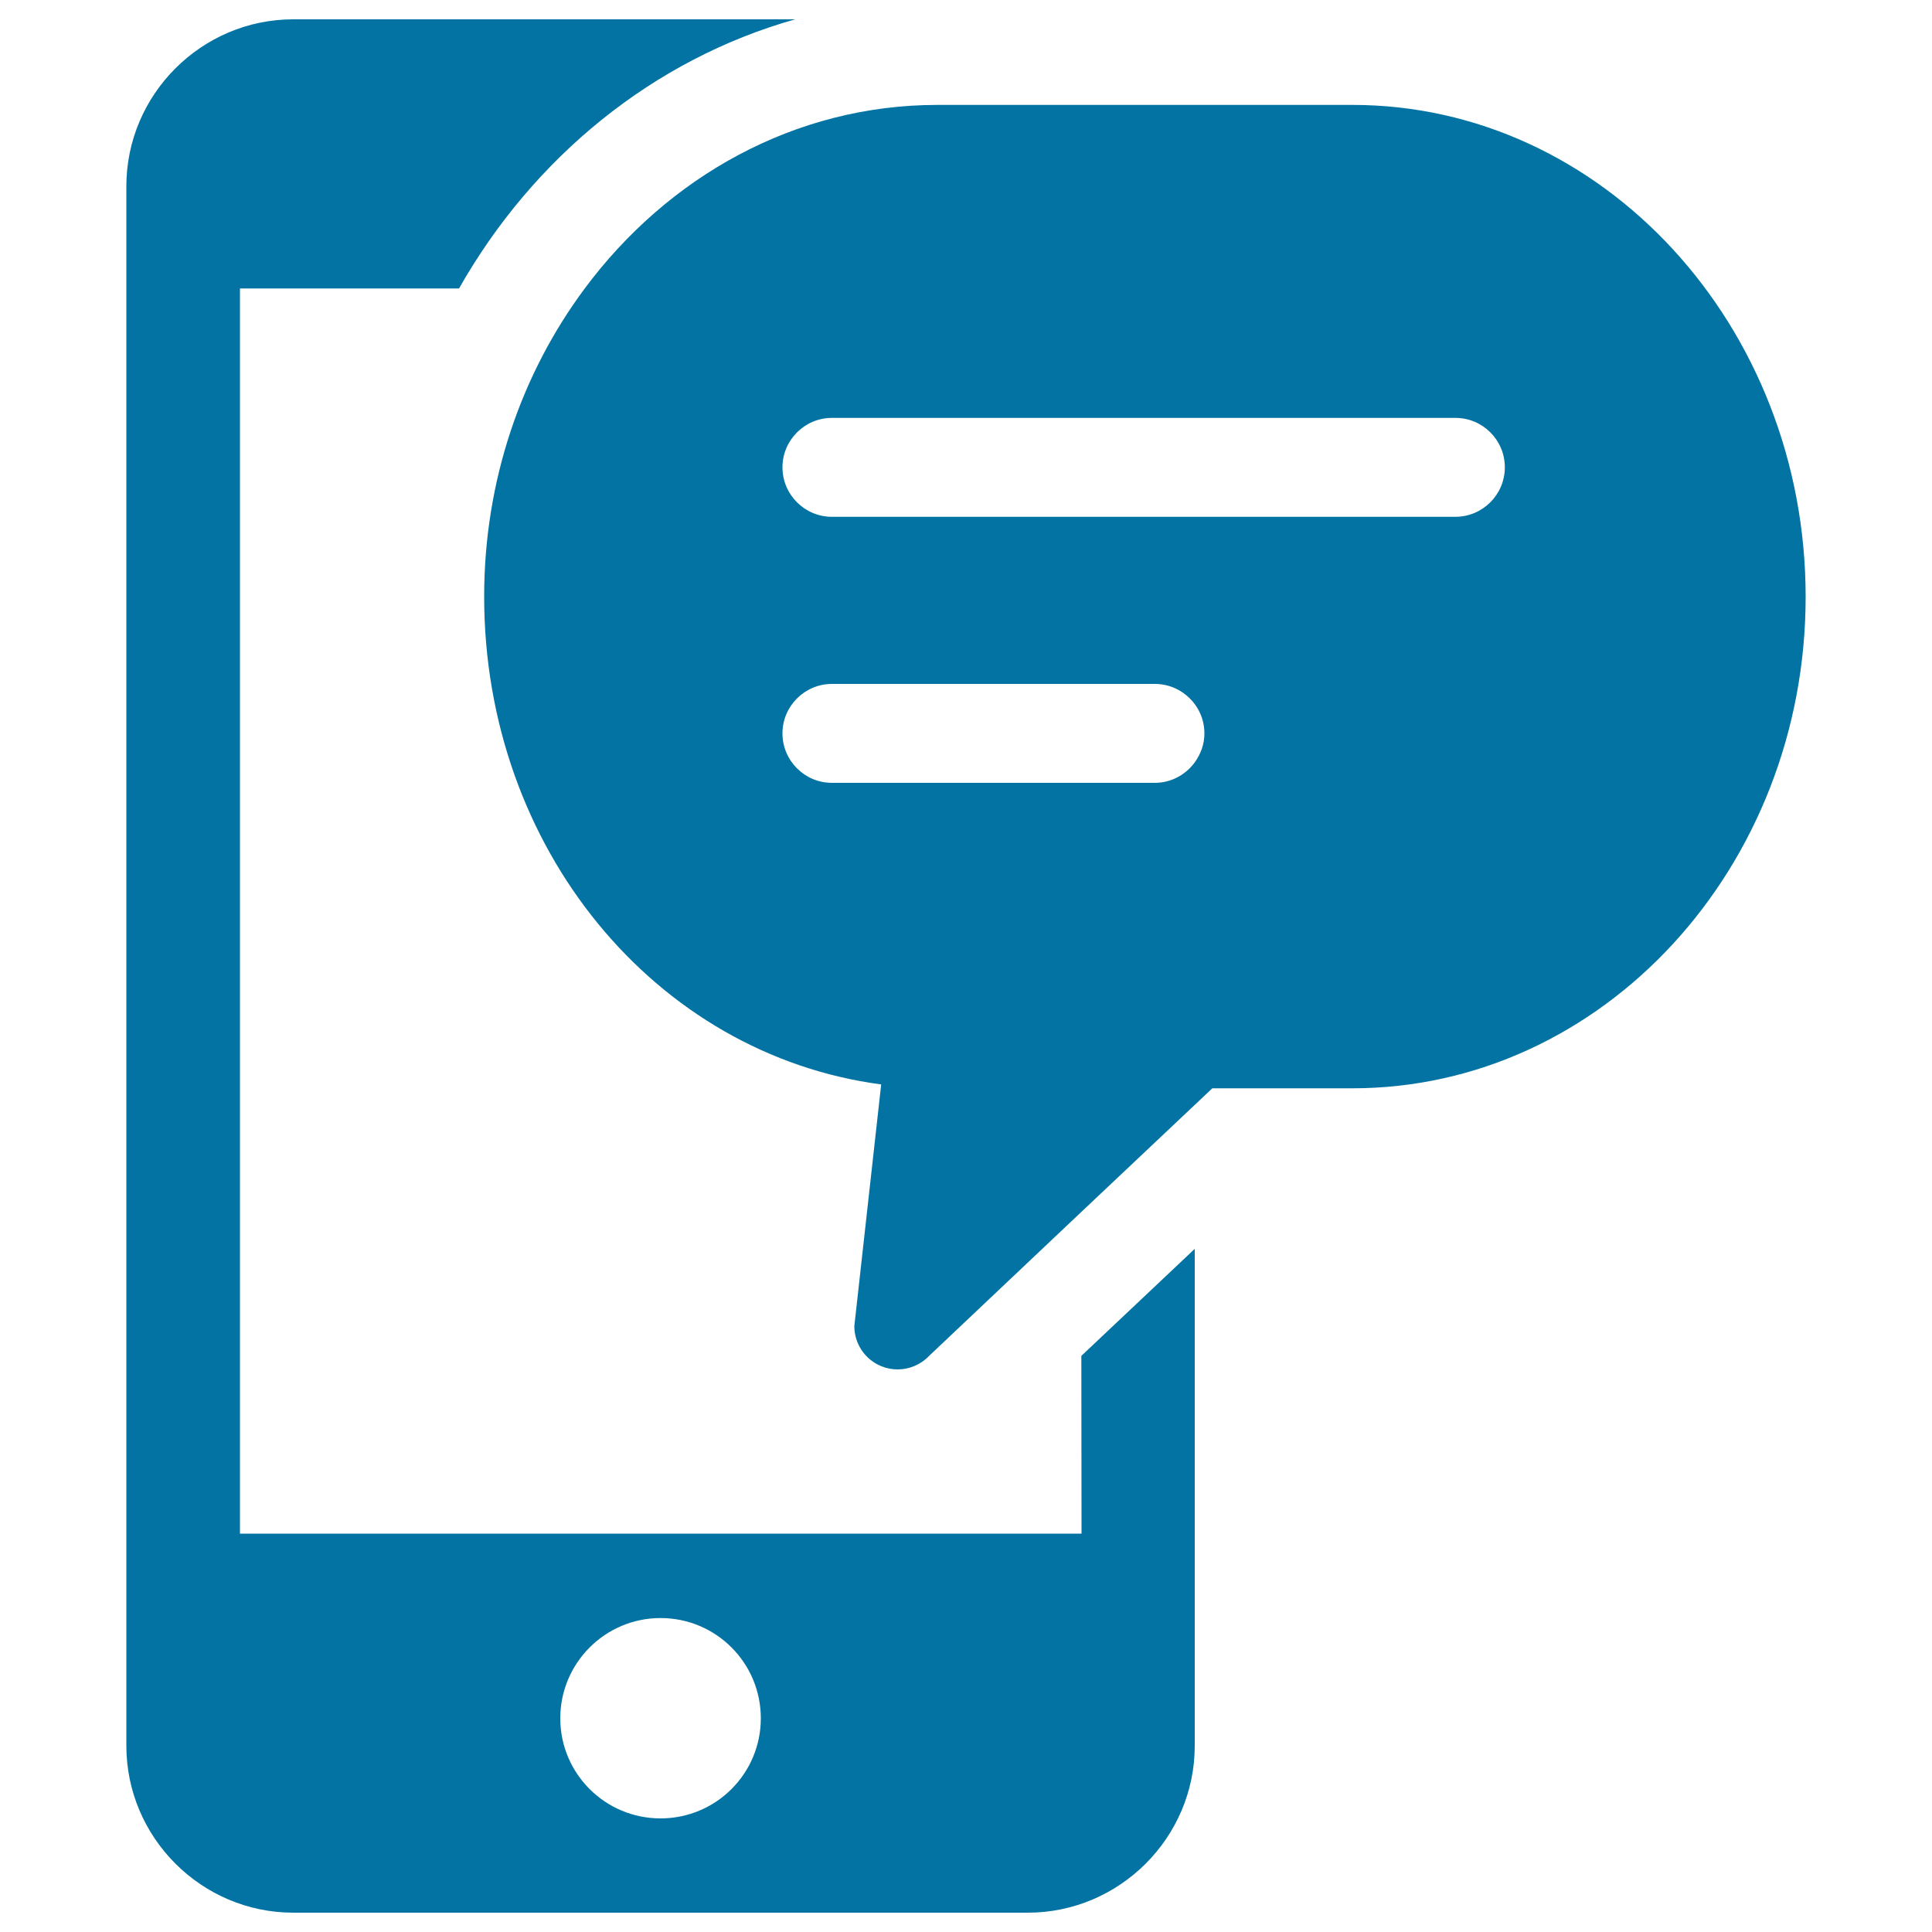
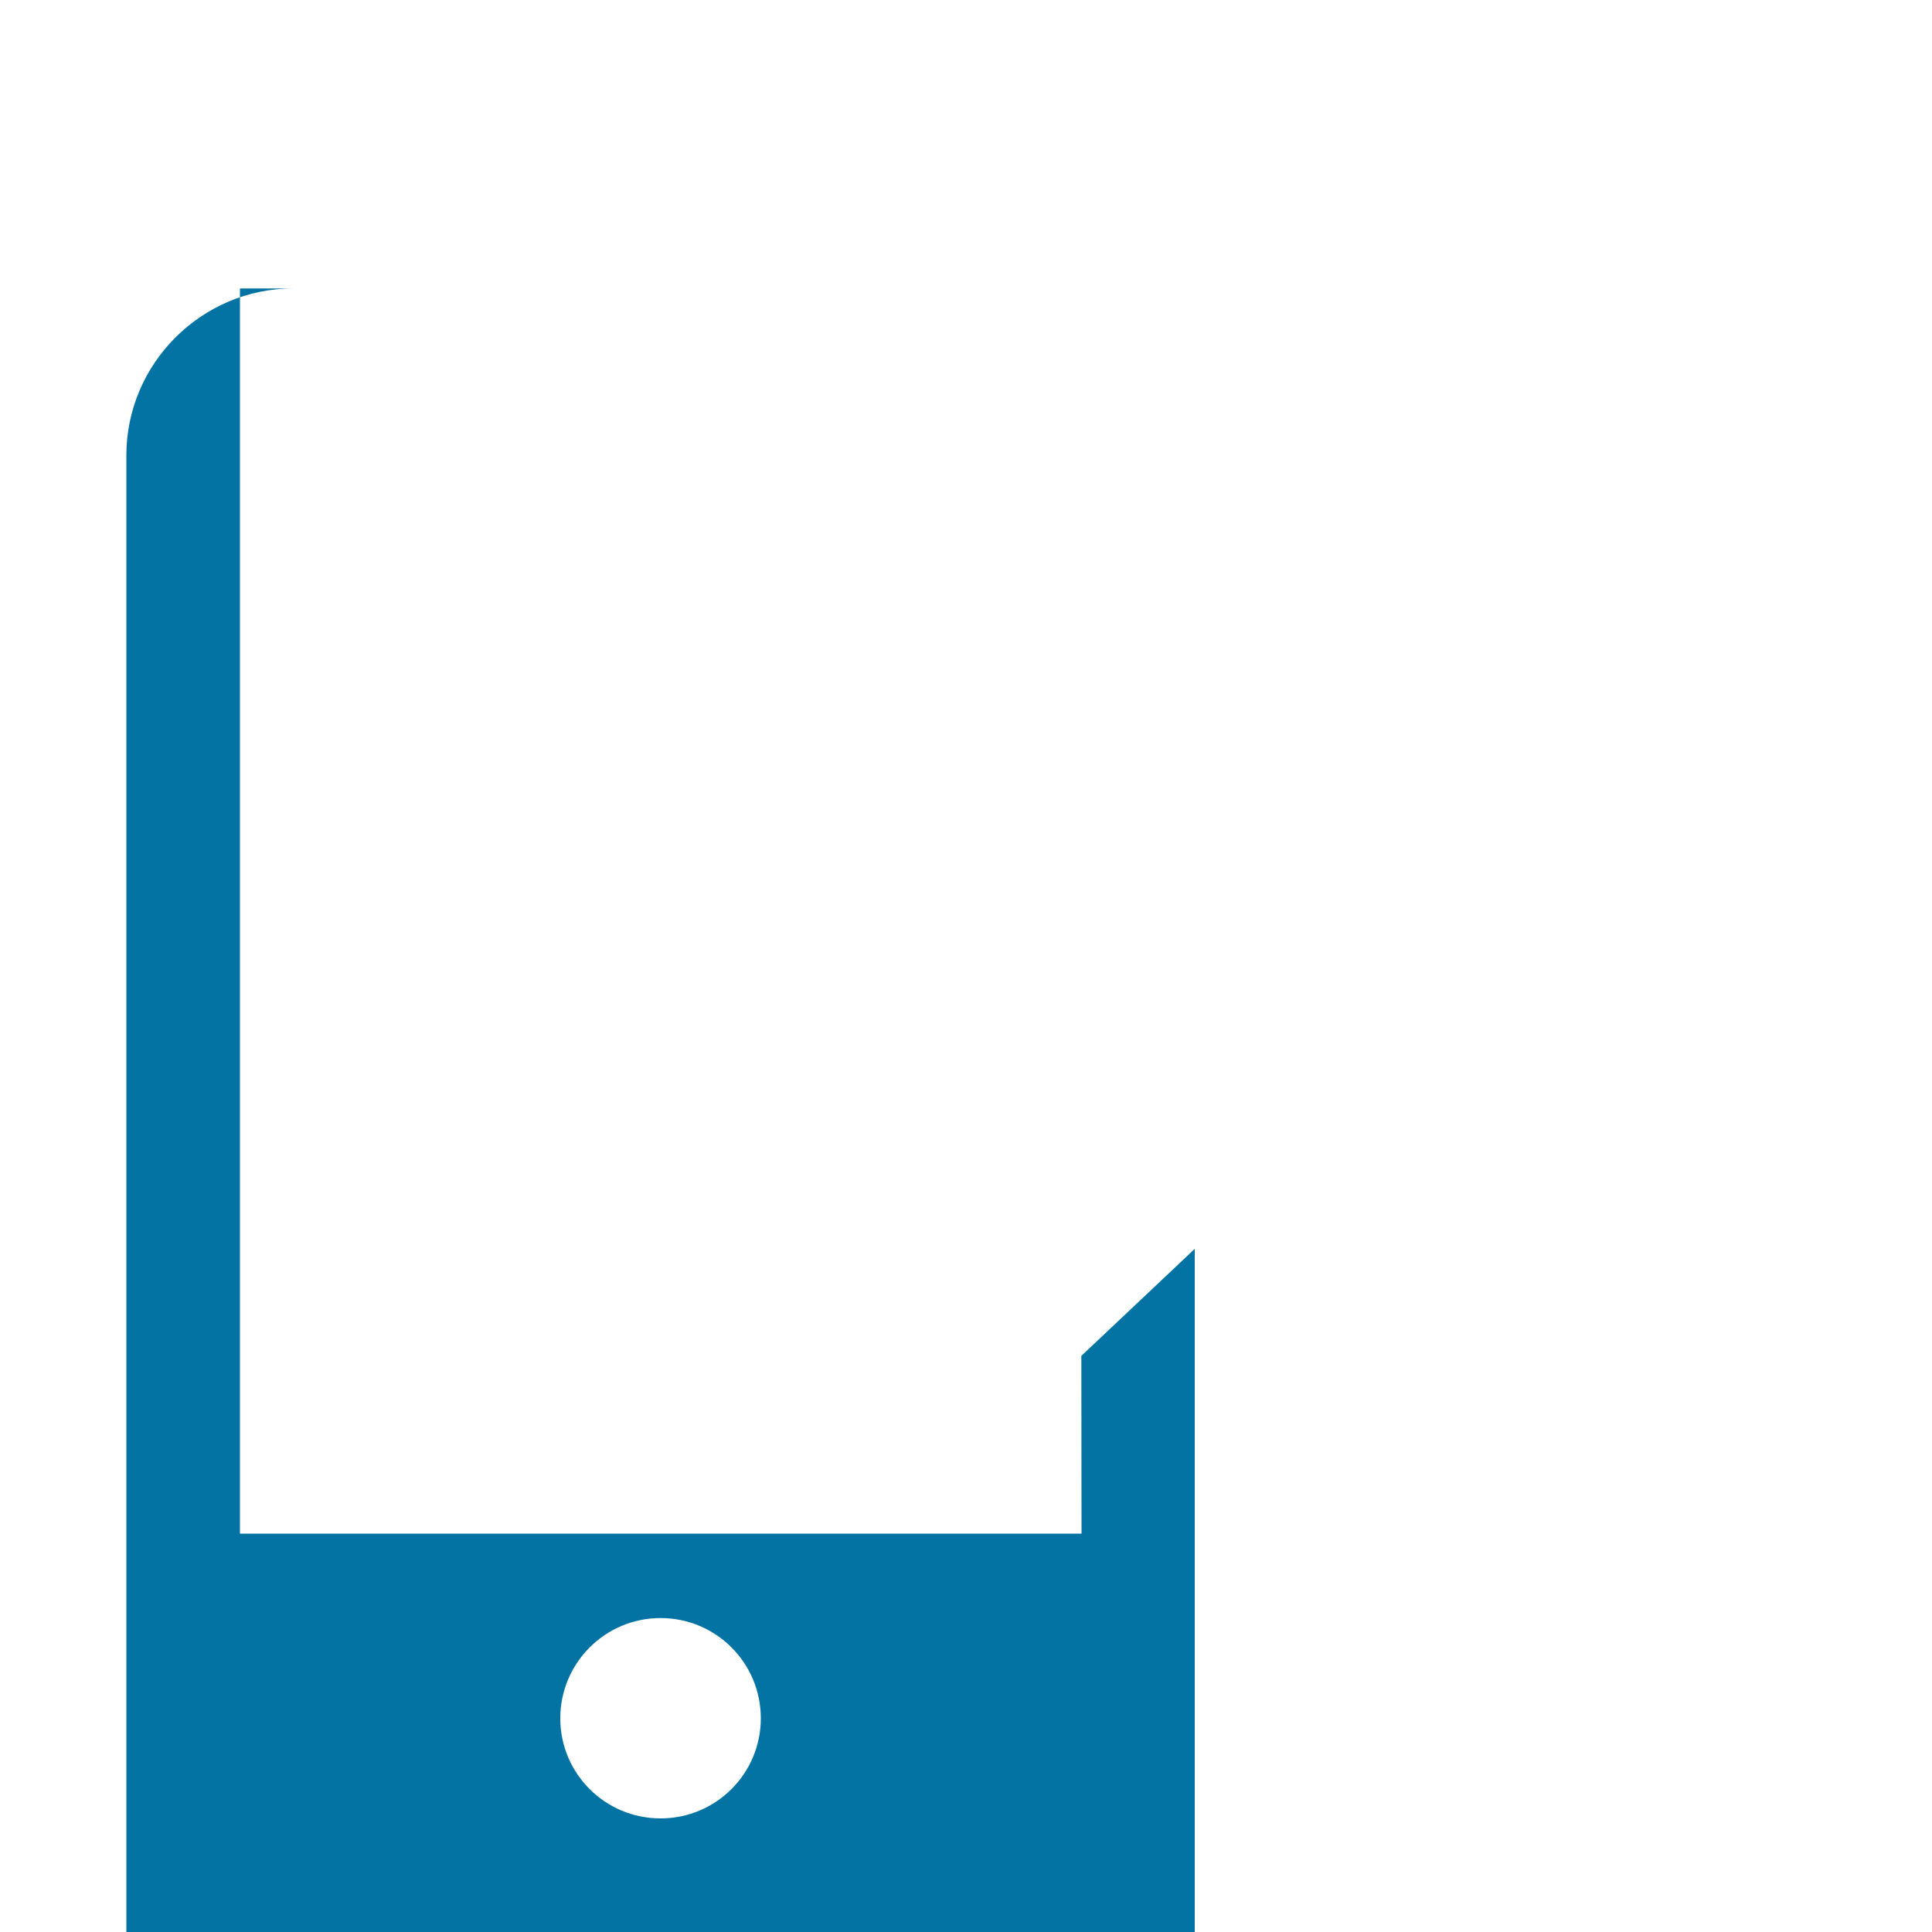
<svg xmlns="http://www.w3.org/2000/svg" viewBox="0 0 1000 1000" style="fill:#0273a2">
  <title>Talk SVG icon</title>
-   <path d="M559.8,793.8H124.2V149.3h113.4C276,81.5,338.1,30.7,411.6,10H151.8c-47.5,0-86.4,38.9-86.4,86.4v807.2c0,47.5,38.9,86.4,86.4,86.4H532c47.5,0,86.4-38.9,86.4-86.4V646.4l-58.7,55.4L559.8,793.8L559.8,793.8z M341.9,941.2c-28.7,0-51.9-23.2-51.9-51.8c0-28.6,23.2-51.9,51.9-51.9c28.7,0,51.9,23.2,51.9,51.9C393.8,918,370.6,941.2,341.9,941.2z" />
-   <path d="M700,54.3h-92.6H485.2c-73.8,0-139.6,37.2-182.6,95.1c-32.5,43.7-52,99-52,159.4c0,130.2,88.6,237,205.5,252.5l-13.9,125.1c0,9.2,5.6,17.4,14.1,20.8c2.7,1.1,5.5,1.6,8.3,1.6c6,0,11.9-2.4,16.2-6.9l79.1-74.8l58.7-55.4l8.9-8.4H700c129.3,0,234.6-114.1,234.6-254.4C934.6,168.4,829.3,54.3,700,54.3z M618.4,394.6c-4.7,6.4-12.2,10.6-20.7,10.6h-38H430.6c-14.1,0-25.6-11.5-25.6-25.6c0-14.1,11.5-25.6,25.6-25.6h129.2h38c8.5,0,16,4.2,20.7,10.6c3.1,4.2,4.9,9.4,4.9,15C623.4,385.2,621.5,390.3,618.4,394.6z M753.3,267.5H618.4h-58.7H430.6c-14.1,0-25.6-11.5-25.6-25.6c0-14.1,11.5-25.6,25.6-25.6h129.2h58.7h134.8c14.2,0,25.6,11.5,25.6,25.6C778.9,256,767.4,267.5,753.3,267.5z" />
+   <path d="M559.8,793.8H124.2V149.3h113.4H151.8c-47.5,0-86.4,38.9-86.4,86.4v807.2c0,47.5,38.9,86.4,86.4,86.4H532c47.5,0,86.4-38.9,86.4-86.4V646.4l-58.7,55.4L559.8,793.8L559.8,793.8z M341.9,941.2c-28.7,0-51.9-23.2-51.9-51.8c0-28.6,23.2-51.9,51.9-51.9c28.7,0,51.9,23.2,51.9,51.9C393.8,918,370.6,941.2,341.9,941.2z" />
</svg>